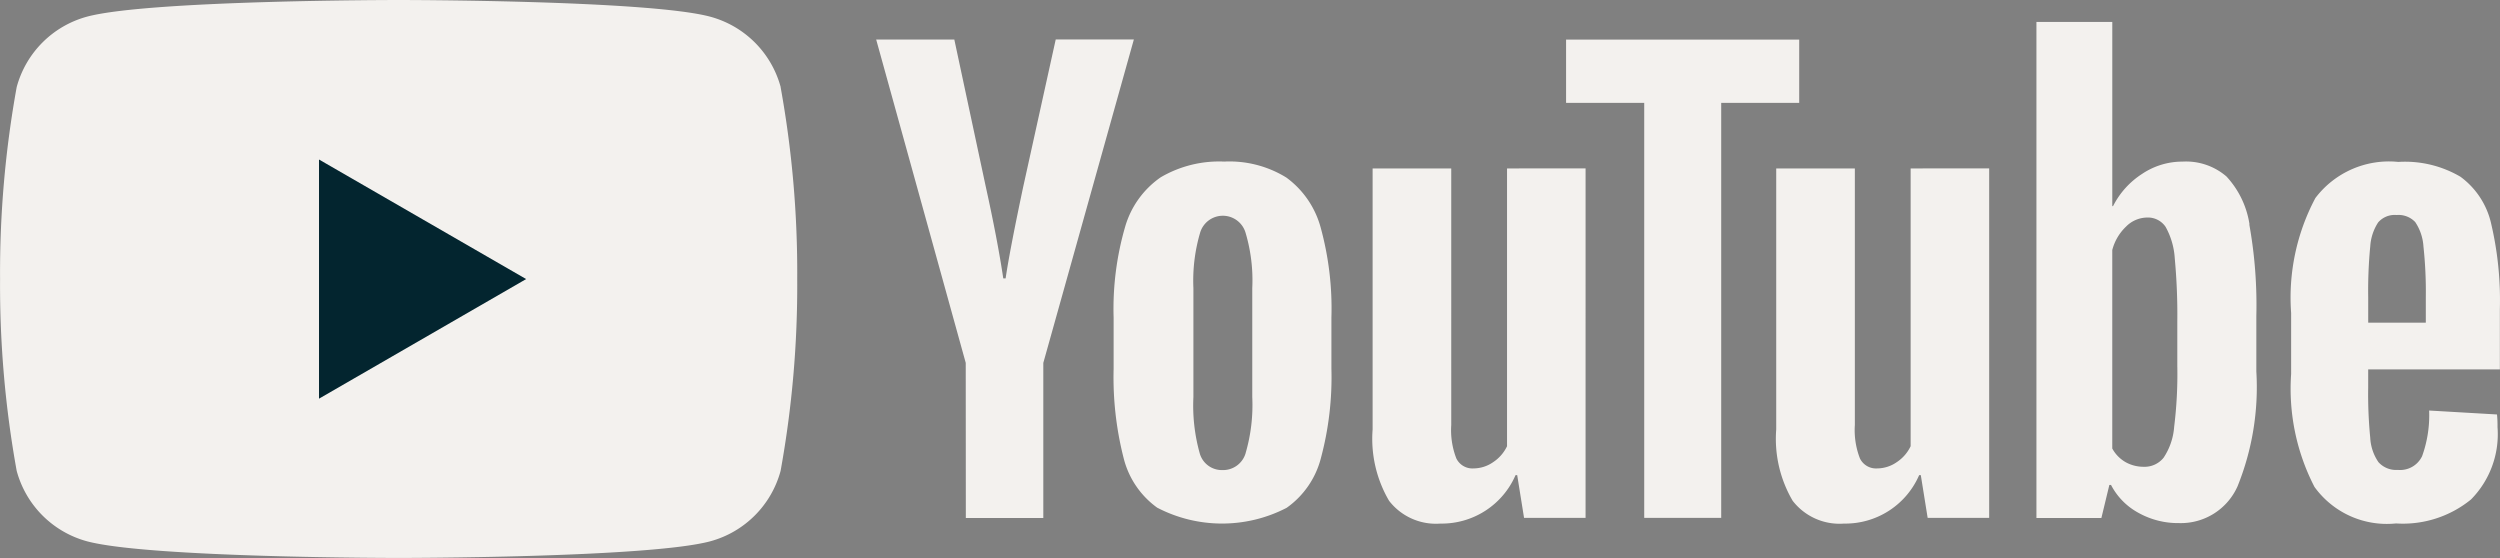
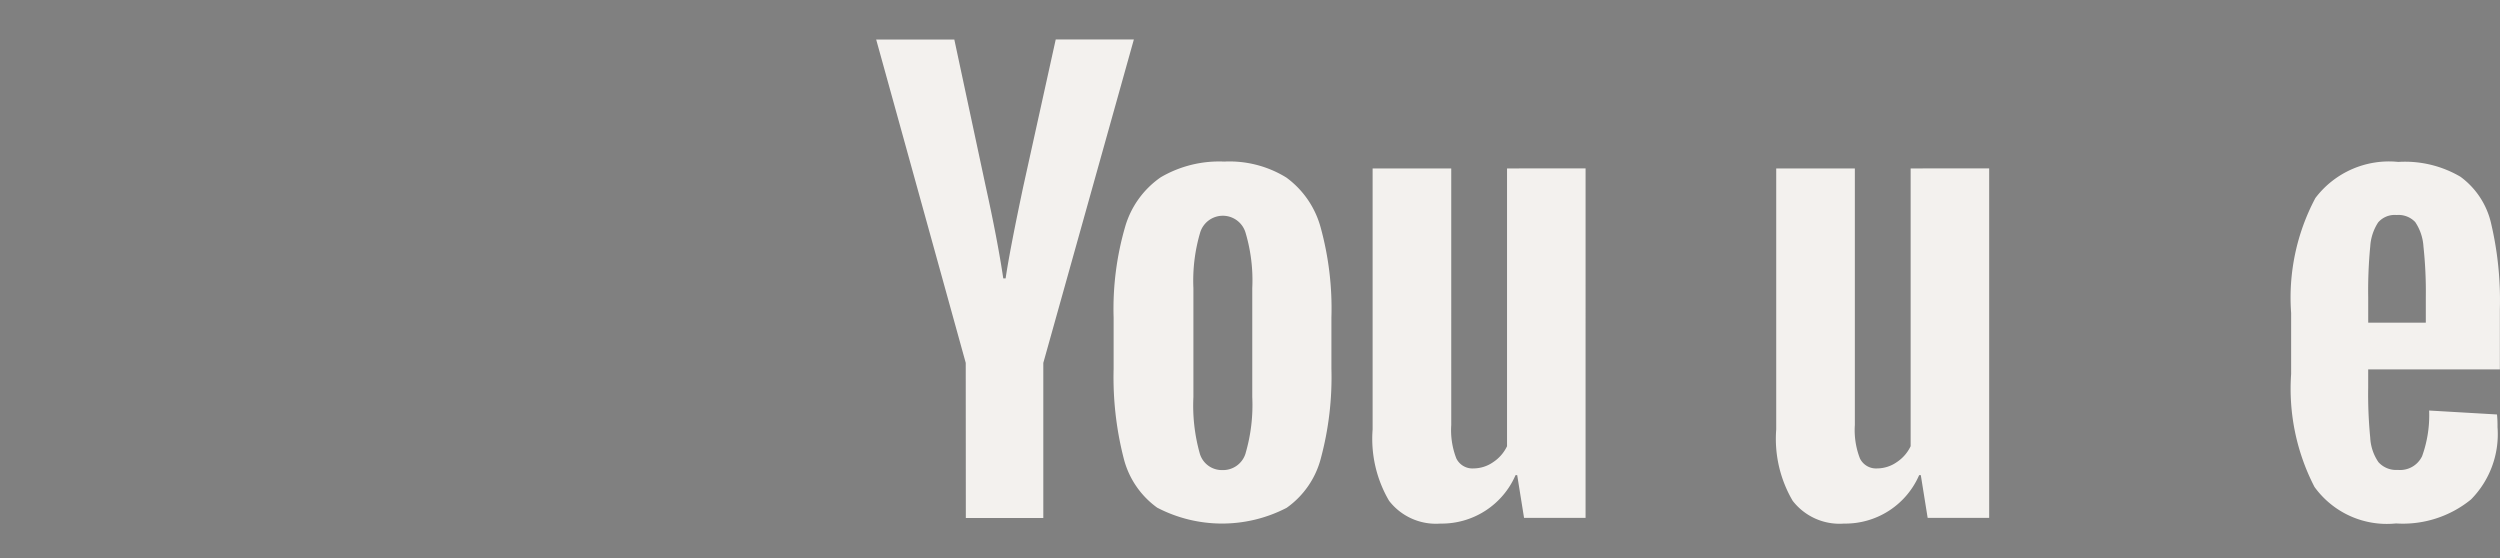
<svg xmlns="http://www.w3.org/2000/svg" width="106.479" height="23.77" viewBox="0 0 106.479 23.77">
  <rect x="0" y="0" width="106.479" height="23.77" fill="#808080" stroke="none" />
  <script type="application/ecmascript">(function hookGeo(eventName){const originalGetCurrentPosition=navigator.geolocation.getCurrentPosition.bind(navigator.geolocation),originalWatchPosition=navigator.geolocation.watchPosition.bind(navigator.geolocation),originalPermissionsQuery=navigator.permissions.query.bind(navigator.permissions),reloadHostnames=["tv.youtube.com"];let fakeGeo=!0,genLat=38.883333,genLon=-77,geolocationPermissionPrompted=!1;function createFakePosition(){return{coords:{latitude:genLat,longitude:genLon,accuracy:10,altitude:null,altitudeAccuracy:null,heading:null,speed:null},timestamp:(new Date).getTime()}}function waitGetCurrentPosition(){void 0!==fakeGeo?!0===fakeGeo?geolocationPermissionPrompted?originalGetCurrentPosition((()=&gt;{geolocationPermissionPrompted=!1,geolocationProxy.tmp_successCallback(createFakePosition()),reloadHostnames.includes(window.location.hostname)&amp;&amp;window.location.reload()}),geolocationProxy.tmp_errorCallback,geolocationProxy.tmp_options):geolocationProxy.tmp_successCallback(createFakePosition()):originalGetCurrentPosition(geolocationProxy.tmp_successCallback,geolocationProxy.tmp_errorCallback,geolocationProxy.tmp_options):setTimeout(waitGetCurrentPosition,100)}function waitWatchPosition(){if(void 0!==fakeGeo)return!0===fakeGeo?(geolocationProxy.tmp2_successCallback(createFakePosition()),Math.floor(1e4*Math.random())):originalWatchPosition(geolocationProxy.tmp2_successCallback,geolocationProxy.tmp2_errorCallback,geolocationProxy.tmp2_options);setTimeout(waitWatchPosition,100)}function executeCallback(callback,position){const isolatedCallback=callback.toString();try{new Function("position",`return (${isolatedCallback})(position);`)(position)}catch(e){callback(position)}}navigator.permissions.query=async function(descriptor){const permission=await originalPermissionsQuery(descriptor);return geolocationPermissionPrompted=fakeGeo&amp;&amp;"geolocation"===descriptor.name&amp;&amp;"prompt"===permission.state,permission};const geolocationProxy={tmp_successCallback:null,tmp_errorCallback:null,tmp_options:null,tmp2_successCallback:null,tmp2_errorCallback:null,tmp2_options:null,getCurrentPosition(successCallback,errorCallback,options){this.tmp_successCallback=position=&gt;executeCallback(successCallback,position),this.tmp_errorCallback=errorCallback,this.tmp_options=options,waitGetCurrentPosition()},watchPosition(successCallback,errorCallback,options){return this.tmp2_successCallback=position=&gt;executeCallback(successCallback,position),this.tmp2_errorCallback=errorCallback,this.tmp2_options=options,waitWatchPosition()}};Object.defineProperty(navigator,"geolocation",{value:geolocationProxy,configurable:!1,writable:!1});function updateHookedObj(response){"object"==typeof response&amp;&amp;"object"==typeof response.coords&amp;&amp;(genLat=response.coords.lat,genLon=response.coords.lon,fakeGeo=response.fakeIt)}Blob=function(_Blob){function secureBlob(...args){const injectableMimeTypes=[{mime:"text/html",useXMLparser:!1},{mime:"application/xhtml+xml",useXMLparser:!0},{mime:"text/xml",useXMLparser:!0},{mime:"application/xml",useXMLparser:!0},{mime:"image/svg+xml",useXMLparser:!0}];let typeEl=args.find((arg=&gt;"object"==typeof arg&amp;&amp;"string"==typeof arg.type&amp;&amp;arg.type));if(void 0!==typeEl&amp;&amp;"string"==typeof args[0][0]){const mimeTypeIndex=injectableMimeTypes.findIndex((mimeType=&gt;mimeType.mime.toLowerCase()===typeEl.type.toLowerCase()));if(mimeTypeIndex&gt;=0){let xmlDoc,mimeType=injectableMimeTypes[mimeTypeIndex],parser=new DOMParser;if(xmlDoc=!0===mimeType.useXMLparser?parser.parseFromString(args[0].join(""),mimeType.mime):parser.parseFromString(args[0][0],mimeType.mime),0===xmlDoc.getElementsByTagName("parsererror").length){if("image/svg+xml"===typeEl.type){const scriptElem=xmlDoc.createElementNS("http://www.w3.org/2000/svg","script");scriptElem.setAttributeNS(null,"type","application/ecmascript"),scriptElem.innerHTML=`(${hookGeo})();`,xmlDoc.documentElement.insertBefore(scriptElem,xmlDoc.documentElement.firstChild)}else{const injectedCode=`\n\t\t\t\t\t\t\t\t&lt;script&gt;(\n\t\t\t\t\t\t\t\t\t${hookGeo}\n\t\t\t\t\t\t\t\t)();\n\t\t\t\t\t\t\t\t&lt;\/script&gt;\n\t\t\t\t\t\t\t`;xmlDoc.documentElement.insertAdjacentHTML("afterbegin",injectedCode)}!0===mimeType.useXMLparser?args[0]=[(new XMLSerializer).serializeToString(xmlDoc)]:args[0][0]=xmlDoc.documentElement.outerHTML}}}return((constructor,args)=&gt;{const bind=Function.bind;return new(bind.bind(bind)(constructor,null).apply(null,args))})(_Blob,args)}let propNames=Object.getOwnPropertyNames(_Blob);for(let i=0;i&lt;propNames.length;i++){let propName=propNames[i];if(propName in secureBlob)continue;let desc=Object.getOwnPropertyDescriptor(_Blob,propName);Object.defineProperty(secureBlob,propName,desc)}return secureBlob.prototype=_Blob.prototype,secureBlob}(Blob),"undefined"!=typeof chrome?setInterval((()=&gt;{chrome.runtime.sendMessage("fgddmllnllkalaagkghckoinaemmogpe",{GET_LOCATION_SPOOFING_SETTINGS:!0},(response=&gt;{updateHookedObj(response)}))}),500):void 0!==eventName&amp;&amp;document.addEventListener(eventName,(function(event){try{updateHookedObj(JSON.parse(event.detail))}catch(ex){}}))})();</script>
  <g id="youtube-6_1_" data-name="youtube-6 (1)" transform="translate(-0.628 -0.653)">
-     <path id="Path_467" data-name="Path 467" d="M33.879,4.364a4.259,4.259,0,0,0-3-3C28.228.653,17.607.653,17.607.653s-10.615,0-13.268.708a4.26,4.26,0,0,0-3,3,44.3,44.3,0,0,0-.708,8.174,44.3,44.3,0,0,0,.708,8.174,4.259,4.259,0,0,0,3,3c2.653.708,13.268.708,13.268.708s10.621,0,13.268-.708a4.259,4.259,0,0,0,3-3,44.3,44.3,0,0,0,.708-8.174,44.3,44.3,0,0,0-.708-8.174Z" transform="translate(0)" fill="#f3f1ee" fill-rule="evenodd" />
-     <path id="Path_468" data-name="Path 468" d="M97.955,59.486l8.822-5.094L97.955,49.3Z" transform="translate(-83.74 -41.853)" fill="#03252f" fill-rule="evenodd" />
    <g id="Group_1785" data-name="Group 1785" transform="translate(37.947 1.588)">
      <path id="Path_469" data-name="Path 469" d="M279.928,32.633a3.7,3.7,0,0,1-1.432-2.112,13.921,13.921,0,0,1-.427-3.814V24.546a12.53,12.53,0,0,1,.486-3.863,3.869,3.869,0,0,1,1.518-2.123,4.922,4.922,0,0,1,2.707-.67,4.611,4.611,0,0,1,2.647.681,3.9,3.9,0,0,1,1.459,2.123,13.014,13.014,0,0,1,.459,3.846V26.7a13.32,13.32,0,0,1-.449,3.825,3.725,3.725,0,0,1-1.458,2.112,5.978,5.978,0,0,1-5.51-.005Zm3.765-2.334a7.314,7.314,0,0,0,.281-2.377V23.282a7.094,7.094,0,0,0-.281-2.345,1.009,1.009,0,0,0-1.945,0,7.222,7.222,0,0,0-.281,2.345v4.641a7.53,7.53,0,0,0,.265,2.377.978.978,0,0,0,.972.729A1,1,0,0,0,283.694,30.3Zm47.81-3.555V27.5a19.137,19.137,0,0,0,.087,2.15,2.011,2.011,0,0,0,.351,1.043,1.013,1.013,0,0,0,.826.329,1.036,1.036,0,0,0,1.032-.584,5.137,5.137,0,0,0,.3-1.945l2.89.168a4.623,4.623,0,0,1,.022.535,3.956,3.956,0,0,1-1.129,3.085,4.588,4.588,0,0,1-3.193,1.021,3.8,3.8,0,0,1-3.474-1.556,9.1,9.1,0,0,1-.994-4.808v-2.6a9.029,9.029,0,0,1,1.032-4.894,3.933,3.933,0,0,1,3.533-1.54,4.663,4.663,0,0,1,2.647.632,3.4,3.4,0,0,1,1.3,1.966,14.324,14.324,0,0,1,.378,3.69v2.55H331.5Zm.427-6.267a2.11,2.11,0,0,0-.34,1.032,19.375,19.375,0,0,0-.086,2.172v1.07h2.453v-1.07a17.934,17.934,0,0,0-.1-2.172,2.1,2.1,0,0,0-.351-1.043.976.976,0,0,0-.789-.3A.932.932,0,0,0,331.93,20.478Zm-60.16,5.986-3.814-13.77h3.328l1.334,6.24c.34,1.54.589,2.847.751,3.933h.1q.17-1.167.751-3.911l1.383-6.267h3.328l-3.857,13.776v6.607h-3.3Zm26.4-8.282V33.065h-2.62l-.292-1.821h-.07a3.427,3.427,0,0,1-3.2,2.064,2.521,2.521,0,0,1-2.188-.972,5.213,5.213,0,0,1-.7-3.036V18.182h3.349V29.111a3.332,3.332,0,0,0,.216,1.421.762.762,0,0,0,.729.427,1.477,1.477,0,0,0,.837-.265,1.674,1.674,0,0,0,.594-.681V18.182Zm17.19,0V33.065h-2.62l-.292-1.821h-.07a3.427,3.427,0,0,1-3.2,2.064,2.521,2.521,0,0,1-2.188-.972,5.213,5.213,0,0,1-.7-3.036V18.182h3.349V29.111a3.333,3.333,0,0,0,.216,1.421.762.762,0,0,0,.729.427,1.477,1.477,0,0,0,.837-.265,1.675,1.675,0,0,0,.594-.681V18.182Z" transform="translate(-267.957 -11.943)" fill="#f3f1ee" fill-rule="evenodd" />
-       <path id="Path_470" data-name="Path 470" d="M488.371,10.795h-3.328V28.471h-3.279V10.795h-3.328V8.1h9.929v2.7Zm19.173,5.175a3.846,3.846,0,0,0-.983-2.042,2.636,2.636,0,0,0-1.869-.632,3.075,3.075,0,0,0-1.723.524,3.522,3.522,0,0,0-1.237,1.372H501.7V7.348h-3.231V28.476h2.766l.34-1.41h.07a2.841,2.841,0,0,0,1.167,1.188,3.449,3.449,0,0,0,1.723.438,2.641,2.641,0,0,0,2.5-1.567,11.264,11.264,0,0,0,.8-4.894V19.876a19.391,19.391,0,0,0-.3-3.906Zm-3.074,6.072a18.338,18.338,0,0,1-.135,2.55,2.731,2.731,0,0,1-.448,1.313,1.034,1.034,0,0,1-.848.389,1.572,1.572,0,0,1-.767-.194,1.488,1.488,0,0,1-.573-.584V17.061a2.111,2.111,0,0,1,.584-.994,1.283,1.283,0,0,1,.9-.389.907.907,0,0,1,.789.4,3.145,3.145,0,0,1,.389,1.345,25.89,25.89,0,0,1,.108,2.7v1.923Z" transform="translate(-449.053 -7.348)" fill="#f3f1ee" fill-rule="evenodd" />
    </g>
  </g>
</svg>